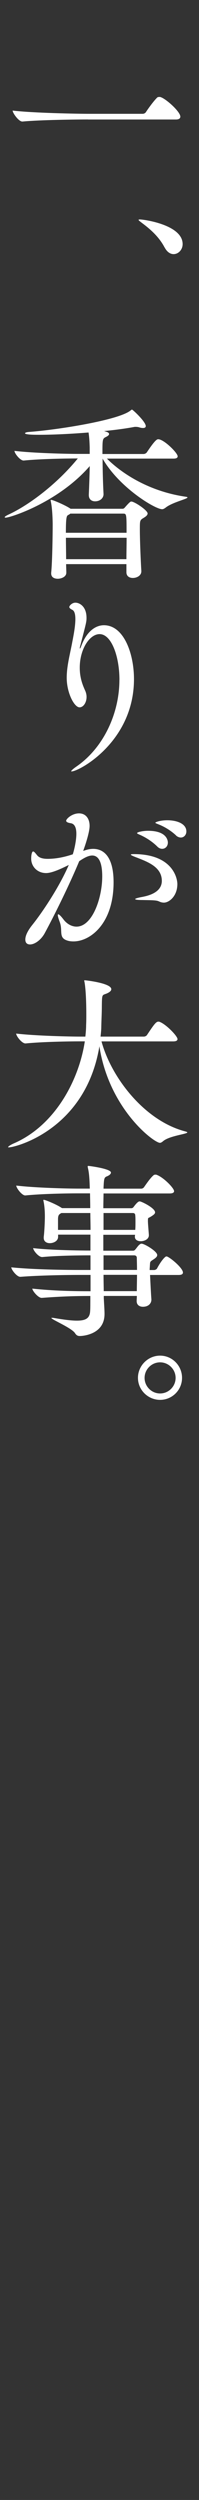
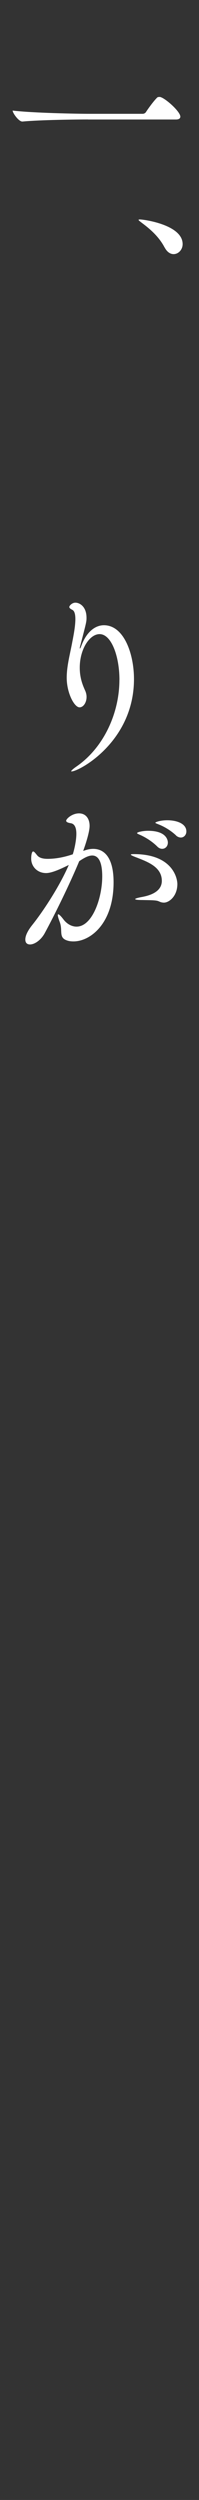
<svg xmlns="http://www.w3.org/2000/svg" width="40" height="500.81" viewBox="0 0 40 500.81">
  <rect x="0" y="0" width="40" height="500.81" fill="#333333" stroke="none" />
  <defs>
    <style>.c{fill:#fff;}</style>
  </defs>
  <g id="a">
    <g>
      <path class="c" d="M17.7,23.93c-2.2,0-9.65,.08-13.18,.42h-.04c-.72,0-1.94-1.71-1.94-2.2,4.03,.49,13.07,.65,15.35,.65h10.79c.27,0,.53-.15,.65-.34,.46-.72,1.6-2.28,2.28-2.93,.08-.08,.27-.11,.42-.11,.11,0,.19,0,.27,.04,1.14,.38,3.95,2.93,3.95,3.91,0,.27-.19,.57-.87,.57H17.7Z" />
      <path class="c" d="M33.09,49.59c-1.1-2.13-2.89-3.69-4.52-4.9-.38-.3-.72-.53-.72-.65,0-.04,.08-.08,.27-.08,.76,0,8.59,1.06,8.59,4.94,0,1.14-.87,2.01-1.82,2.01-.61,0-1.29-.38-1.79-1.33Z" />
-       <path class="c" d="M21.46,91.84c3.19,3.19,8.74,6.65,15.88,7.67,.27,.04,.34,.08,.34,.15,0,.3-3.12,.99-4.41,2.05-.27,.19-.46,.3-.68,.3-1.41,0-8.62-4.33-11.97-10.14,0,2.24,.08,4.98,.19,7.07v.08c0,.68-.61,1.41-1.71,1.41-.65,0-1.25-.38-1.25-1.25v-.11c.08-1.75,.15-3.8,.19-5.7-6.27,7.22-15.92,10.33-16.91,10.33-.11,0-.19-.04-.19-.08,0-.11,.27-.3,.76-.53,4.29-1.98,9.92-6.31,13.94-11.25h-.19c-2.05,0-7.37,.08-10.68,.42h-.04c-.68,0-1.82-1.44-1.82-1.94,3.8,.46,10.6,.61,12.73,.61h2.39v-1.33c-.04-1.18-.08-1.94-.23-2.96-3.38,.27-6.95,.46-10.03,.46-1.63,0-2.74-.08-2.74-.3,0-.11,.23-.23,.8-.27,5.77-.42,18.01-2.36,20.4-4.29,.15-.11,.23-.19,.3-.19,.15,0,2.77,2.43,2.77,3.31,0,.27-.23,.38-.53,.38-.23,0-.53-.04-.84-.15-.15-.04-.38-.08-.61-.08h-.23c-1.6,.3-3.76,.61-6.16,.84l.46,.15c.38,.11,.53,.27,.53,.46s-.23,.38-.61,.57c-.72,.34-.72,.46-.72,3.42h8.28c.23,0,.53-.15,.65-.34,1.67-2.51,2.05-2.62,2.28-2.62,1.14,0,3.91,2.74,3.91,3.42,0,.23-.15,.46-.8,.46h-13.49Zm6.95,22.61c0,.84-.87,1.33-1.71,1.33-.68,0-1.29-.34-1.29-1.14v-1.63H13.29c0,.61,.04,1.18,.04,1.67v.04c0,.87-1.06,1.22-1.71,1.22-.72,0-1.33-.3-1.33-1.06v-.15c.23-2.2,.3-7.86,.3-9.65,0-.53-.04-3.19-.38-4.64,0-.11-.04-.15-.04-.23,0-.04,.04-.08,.08-.08,.42,0,3,1.14,3.88,1.75,.04,0,.04,.04,.08,.04h10.37c.19,0,.34-.04,.49-.23,1.03-1.18,1.18-1.22,1.33-1.22,.61,0,3.27,1.75,3.27,2.39,0,.34-.34,.61-.84,.91-.72,.42-.72,.57-.72,2.24,0,2.32,.19,6.65,.3,8.36v.08Zm-14.29-11.55c-.11,.11-.27,.19-.46,.3-.27,.15-.42,.49-.42,3.53h12.2c0-3.65,0-3.84-.65-3.84H14.13Zm-.87,4.83c0,1.41,.04,2.93,.04,4.29h12.12c0-1.37,.04-2.89,.04-4.29H13.26Z" />
      <path class="c" d="M24.01,136.22c0-4.79-1.63-9.19-3.99-9.19-2.01,0-3.99,3-3.99,6.73,0,2.2,.68,3.69,1.14,4.71,.15,.38,.23,.76,.23,1.14,0,1.14-.65,2.09-1.41,2.09-1.06,0-2.58-2.89-2.58-5.93,0-2.24,.61-4.52,1.06-6.84,.19-1.03,.68-3.27,.68-4.9,0-.91-.15-1.63-.61-1.86-.3-.15-.61-.34-.61-.57,0-.27,.57-.87,1.22-.87,.84,0,2.24,.76,2.24,3.04,0,.76-.04,.95-1.25,5.55-.08,.27-.11,.46-.11,.53,0,.04,.04,.08,.04,.08,.04,0,.15-.19,.3-.61,1.06-2.81,2.81-4.07,4.52-4.07,4.03,0,6.04,5.74,6.04,10.79,0,12.58-11.06,18.5-12.54,18.5-.04,0-.08,0-.08-.04,0-.11,.34-.46,1.18-1.03,5.47-3.84,8.51-10.75,8.51-17.25Z" />
      <path class="c" d="M17.06,170.35c.57-.19,1.1-.3,1.67-.3,2.24,0,4.1,1.75,4.1,6.69,0,8.32-4.71,11.85-8.05,11.85-.42,0-.84-.04-1.18-.15-1.94-.57-.91-1.98-1.6-3.76-.27-.72-.38-1.14-.38-1.37,0-.11,.04-.15,.08-.15,.19,0,.57,.38,1.06,1.03,.72,.95,1.71,1.44,2.62,1.44,3.19,0,5.17-5.74,5.17-10.07,0-3.61-1.18-4.18-2.01-4.18-.72,0-1.56,.42-2.62,1.14-1.94,4.67-5.02,10.9-6.92,14.4-.76,1.41-2.05,2.28-2.96,2.28-.57,0-.95-.3-.95-.99,0-.49,.19-1.41,1.41-2.93,2.13-2.66,5.47-7.71,7.33-12.01-1.37,.68-3.34,1.63-4.56,1.63-1.79,0-3-1.33-3-2.89,0-1.03,.23-1.44,.38-1.44,.23,0,.49,.38,.84,.8,.46,.53,1.22,.68,2.09,.68,1.48,0,3.15-.27,5.05-.91,.34-1.03,.72-2.85,.72-4.1,0-1.14-.3-2.01-1.14-2.13-.53-.08-.91-.23-.91-.49,0-.38,1.18-1.48,2.58-1.48s2.13,1.1,2.13,2.51c0,1.06-.61,3.12-1.25,4.9l-.04,.11,.34-.11Zm14.86,10.22c-.46-.27-1.79-.23-3.27-.27-1.06,0-1.48-.08-1.48-.19s.53-.27,1.37-.42c.95-.19,3.99-.76,3.99-3.23,0-2.77-2.85-3.8-4.86-4.6-.8-.3-1.37-.53-1.37-.65,0-.08,.19-.11,.61-.11,7.75,0,8.74,4.79,8.74,6,0,2.39-1.63,3.72-2.7,3.72-.38,0-.76-.11-1.03-.27Zm-.3-10.98c-1.06-1.06-2.39-1.86-3.42-2.32-.34-.15-.65-.27-.65-.38,0-.19,1.14-.46,2.2-.46,3.72,0,3.99,1.9,3.99,2.36,0,.72-.49,1.25-1.14,1.25-.3,0-.65-.11-.99-.46Zm3.76-2.24c-1.1-1.03-2.43-1.79-3.5-2.2-.34-.15-.65-.23-.65-.34s.95-.49,2.39-.49c2.01,0,3.84,.72,3.84,2.24,0,.68-.49,1.22-1.1,1.22-.3,0-.65-.11-.99-.42Z" />
-       <path class="c" d="M37.65,226.85c0,.34-3.72,.68-4.94,1.82-.19,.15-.38,.27-.57,.27-1.18,0-10.22-6.76-12.16-19.34-2.77,16.68-16.87,20.25-18.2,20.25-.11,0-.15,0-.15-.04,0-.15,.49-.46,1.06-.72,8.36-3.57,13.18-12.69,14.36-20.48h-1.03c-2.09,0-7.48,.08-10.87,.42h-.04c-.72,0-1.86-1.48-1.86-1.98,3.88,.46,10.75,.61,12.92,.61h.99c.08-.76,.15-1.56,.15-2.28,.04-.8,.04-1.48,.04-2.17,0-2.05-.08-5.02-.38-6.57-.04-.08-.04-.15-.04-.19s.04-.08,.08-.08c.19,0,5.36,.57,5.36,1.79,0,.38-.46,.68-1.03,.91-.8,.3-.84,.11-.87,2.32,0,1.56-.08,2.77-.11,4.29,0,.65-.08,1.33-.15,1.98h8.7c.27,0,.53-.15,.65-.34,1.37-2.05,1.79-2.66,2.28-2.66,.08,0,.15,0,.23,.04,1.29,.46,3.61,2.85,3.61,3.46,0,.23-.19,.46-.84,.46h-14.44c1.98,7.29,8.7,15.96,16.91,18.05,.23,.08,.34,.11,.34,.19Z" />
-       <path class="c" d="M30.16,255.39c.08,1.67,.19,3.91,.27,4.9v.08c0,.61-.46,1.41-1.71,1.41-.65,0-1.25-.34-1.25-1.14v-.04c0-.23,.04-.61,.04-.99h-6.65v.42c.04,.87,.15,2.39,.15,3.12v.08c0,4.07-4.29,4.41-4.98,4.41-.42,0-.68-.15-.95-.57-.68-1.06-4.75-2.74-4.75-3.04,0-.04,.04-.04,.15-.04,.08,0,.19,0,.38,.04,1.98,.34,3.5,.53,4.6,.53,1.86,0,2.58-.53,2.66-1.9,.04-.42,.04-1.52,.04-3.04h-.15c-3.15,0-6.04,.11-9.61,.38h-.04c-.68,0-1.86-1.41-1.86-1.86,4.22,.46,8.51,.53,11.7,.53v-3.27h-1.9c-3,0-8.28,.08-12.2,.38h-.04c-.68,0-1.79-1.44-1.79-1.9,4.52,.46,11.06,.53,14.06,.53h1.86v-2.93h-.19c-1.67,0-6.46,.04-9.5,.34h-.04c-.72,0-1.79-1.33-1.79-1.79,3.5,.42,9.61,.49,11.51,.49v-3.19h-6.5v.42c0,.91-.99,1.29-1.67,1.29-.65,0-1.22-.34-1.22-1.06v-.19c.15-1.14,.23-3.31,.23-3.99,0-.46,0-1.94-.27-3.15,0-.08-.04-.15-.04-.19,0-.08,.04-.11,.08-.11,.3,0,2.55,.91,3.61,1.63,.04,0,.04,.04,.08,.04h5.66c0-1.25-.04-2.28-.04-2.96h-2.51c-2.13,0-7.14,.08-10.49,.42h-.04c-.65,0-1.79-1.48-1.79-1.98,3.84,.46,10.26,.61,12.46,.61h2.32c-.04-1.25-.08-2.96-.38-4.14-.04-.15-.04-.23-.04-.3s0-.11,.11-.11c.23,0,4.56,.57,4.56,1.33,0,.3-.34,.57-.8,.76-.53,.19-.57,.49-.65,1.48,0,.19-.04,.53-.04,.99h7.56c.27,0,.49-.15,.61-.34,.46-.65,1.25-1.82,1.9-2.36,.08-.08,.23-.11,.38-.11,.08,0,.15,0,.23,.04,1.37,.49,3.5,2.66,3.5,3.27,0,.23-.19,.46-.84,.46h-13.34c0,.8-.04,1.82-.04,2.96h5.58c.19,0,.34-.04,.49-.23,.84-1.14,1.1-1.14,1.25-1.14,.34,0,3.08,1.33,3.08,2.2,0,.3-.34,.53-.76,.8-.72,.46-.65,.15-.68,.87,0,.61,.15,2.13,.19,2.85v.08c0,.76-.87,1.18-1.63,1.18-.61,0-1.18-.27-1.18-.91v-.04l.04-.34h-6.38v3.19h5.93c.19,0,.34-.04,.49-.23,.27-.3,.53-.72,.8-.95,.15-.11,.27-.23,.46-.23,.57,0,3.15,1.52,3.15,2.28,0,.34-.34,.61-.8,.91-.72,.46-.61,.42-.68,1.29,0,.19-.04,.46-.04,.8h.91c.15,0,.46-.11,.57-.3,.68-1.29,1.56-2.43,1.9-2.43,.49,0,3.31,2.28,3.31,3.23,0,.27-.19,.49-.87,.49h-5.77Zm-17.82-12.39c-.49,.27-.65,.42-.68,1.14v2.24h6.54c0-1.22-.04-2.36-.04-3.38h-5.81Zm8.47,0v3.38h6.38c.04-.53,.04-1.1,.04-1.6s0-.95-.04-1.29c0-.3-.15-.49-.49-.49h-5.89Zm0,8.47v2.93h6.73c0-1.1-.04-2.01-.04-2.43,0-.3-.19-.49-.53-.49h-6.15Zm0,3.91c0,1.25,.04,2.39,.04,3.27h6.65c0-.99,.04-2.17,.04-3.27h-6.73Z" />
-       <path class="c" d="M32.18,280.43c-2.43,0-4.45-1.98-4.45-4.41s2.01-4.45,4.45-4.45,4.41,2.01,4.41,4.45-1.98,4.41-4.41,4.41Zm0-7.52c-1.71,0-3.12,1.41-3.12,3.12s1.41,3.12,3.12,3.12,3.12-1.41,3.12-3.12-1.41-3.12-3.12-3.12Z" />
    </g>
  </g>
  <g id="b" />
</svg>